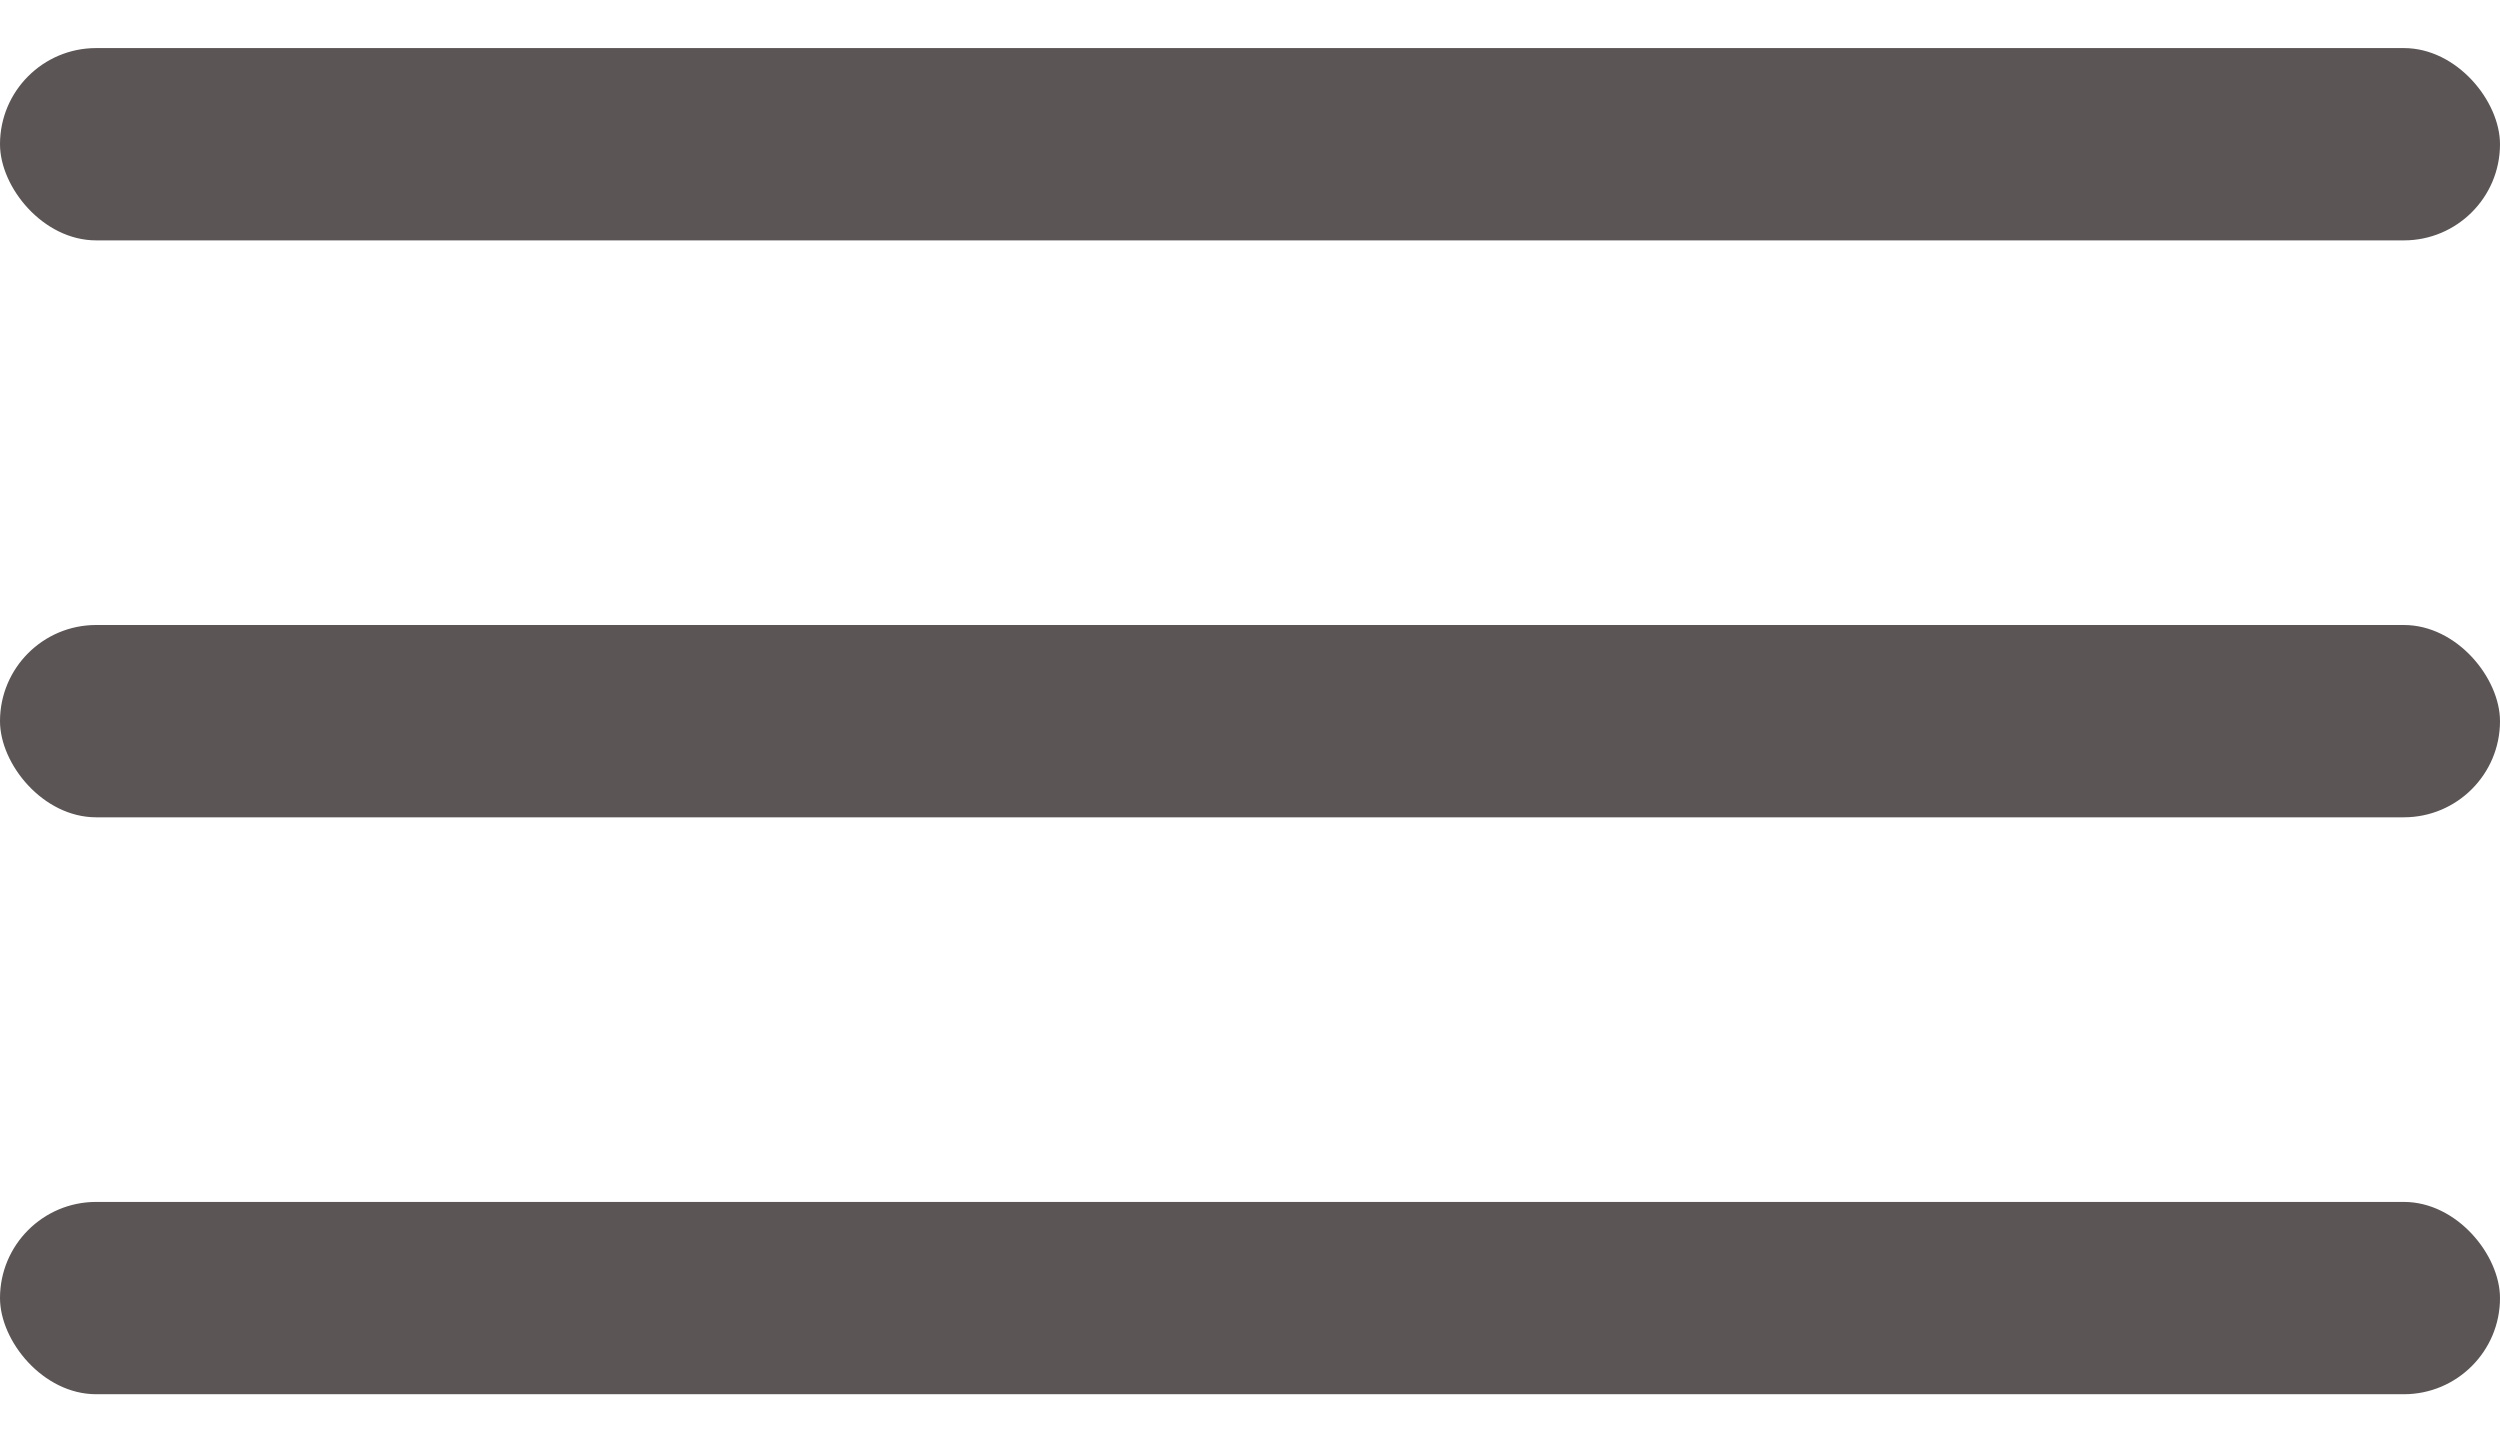
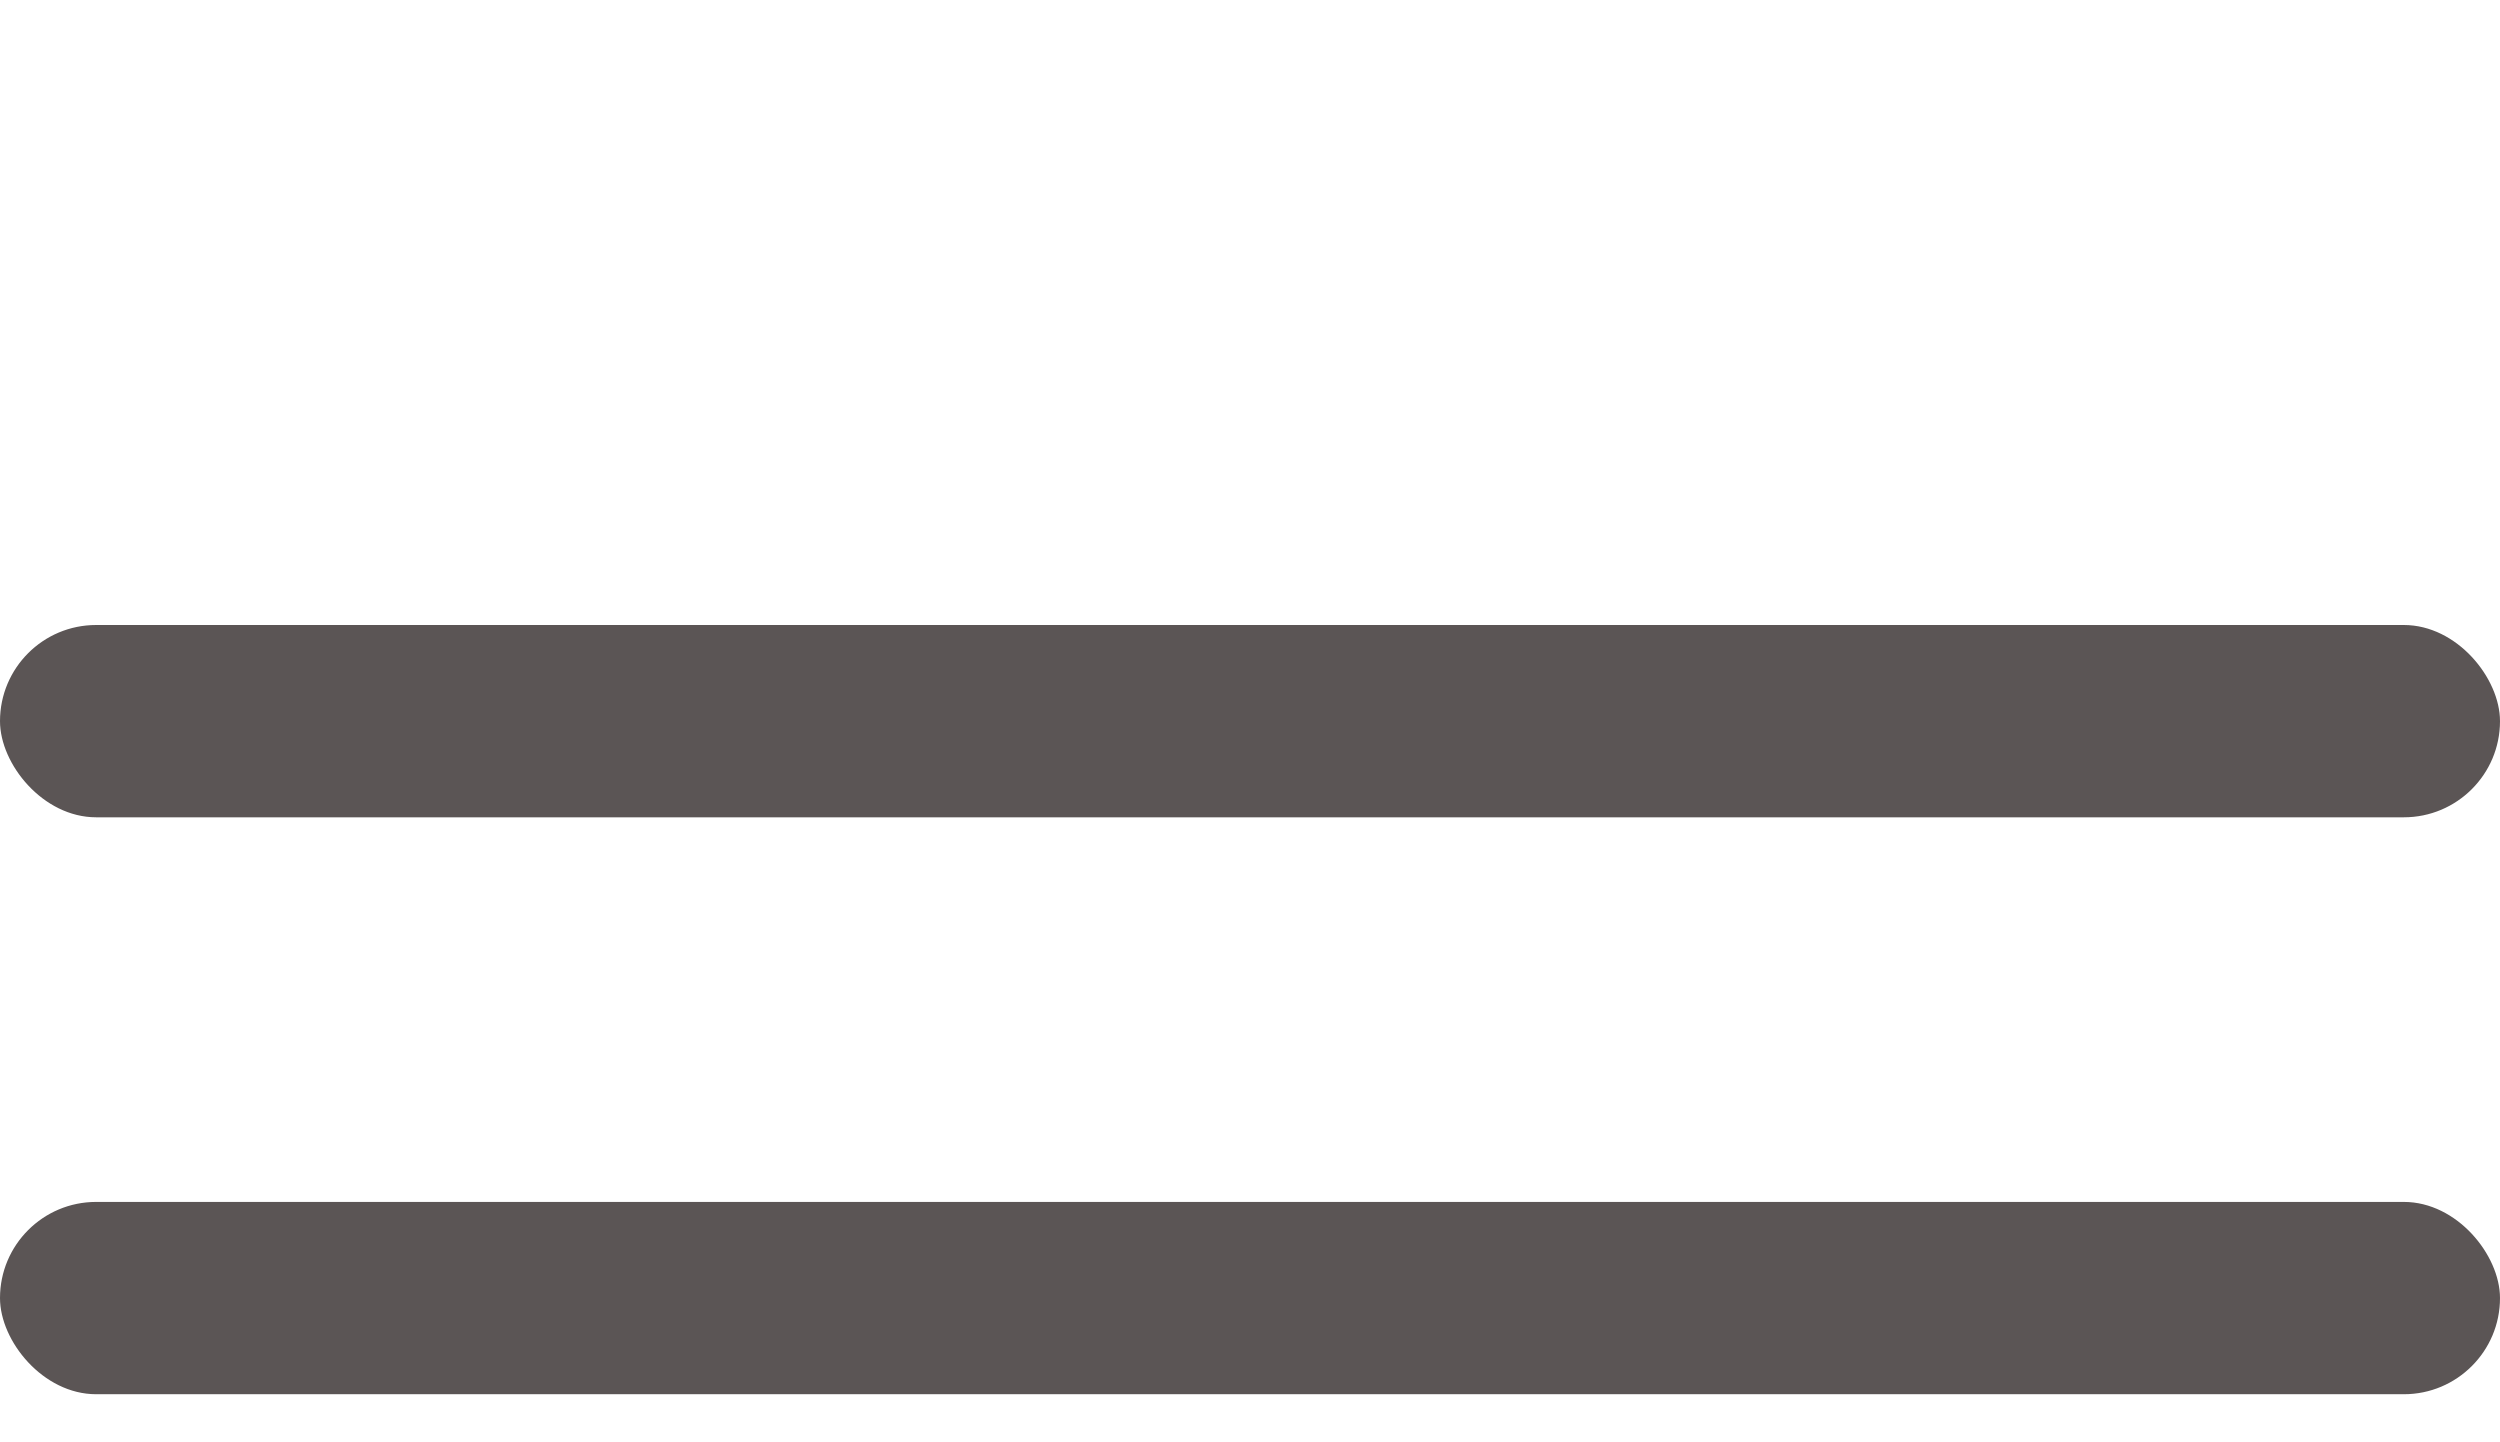
<svg xmlns="http://www.w3.org/2000/svg" width="26" height="15" viewBox="0 0 26 15" fill="none">
-   <rect y="0.5" width="26" height="2" rx="1" fill="#5B5555" />
  <rect y="6.5" width="26" height="2" rx="1" fill="#5B5555" />
  <rect y="12.5" width="26" height="2" rx="1" fill="#5B5555" />
</svg>